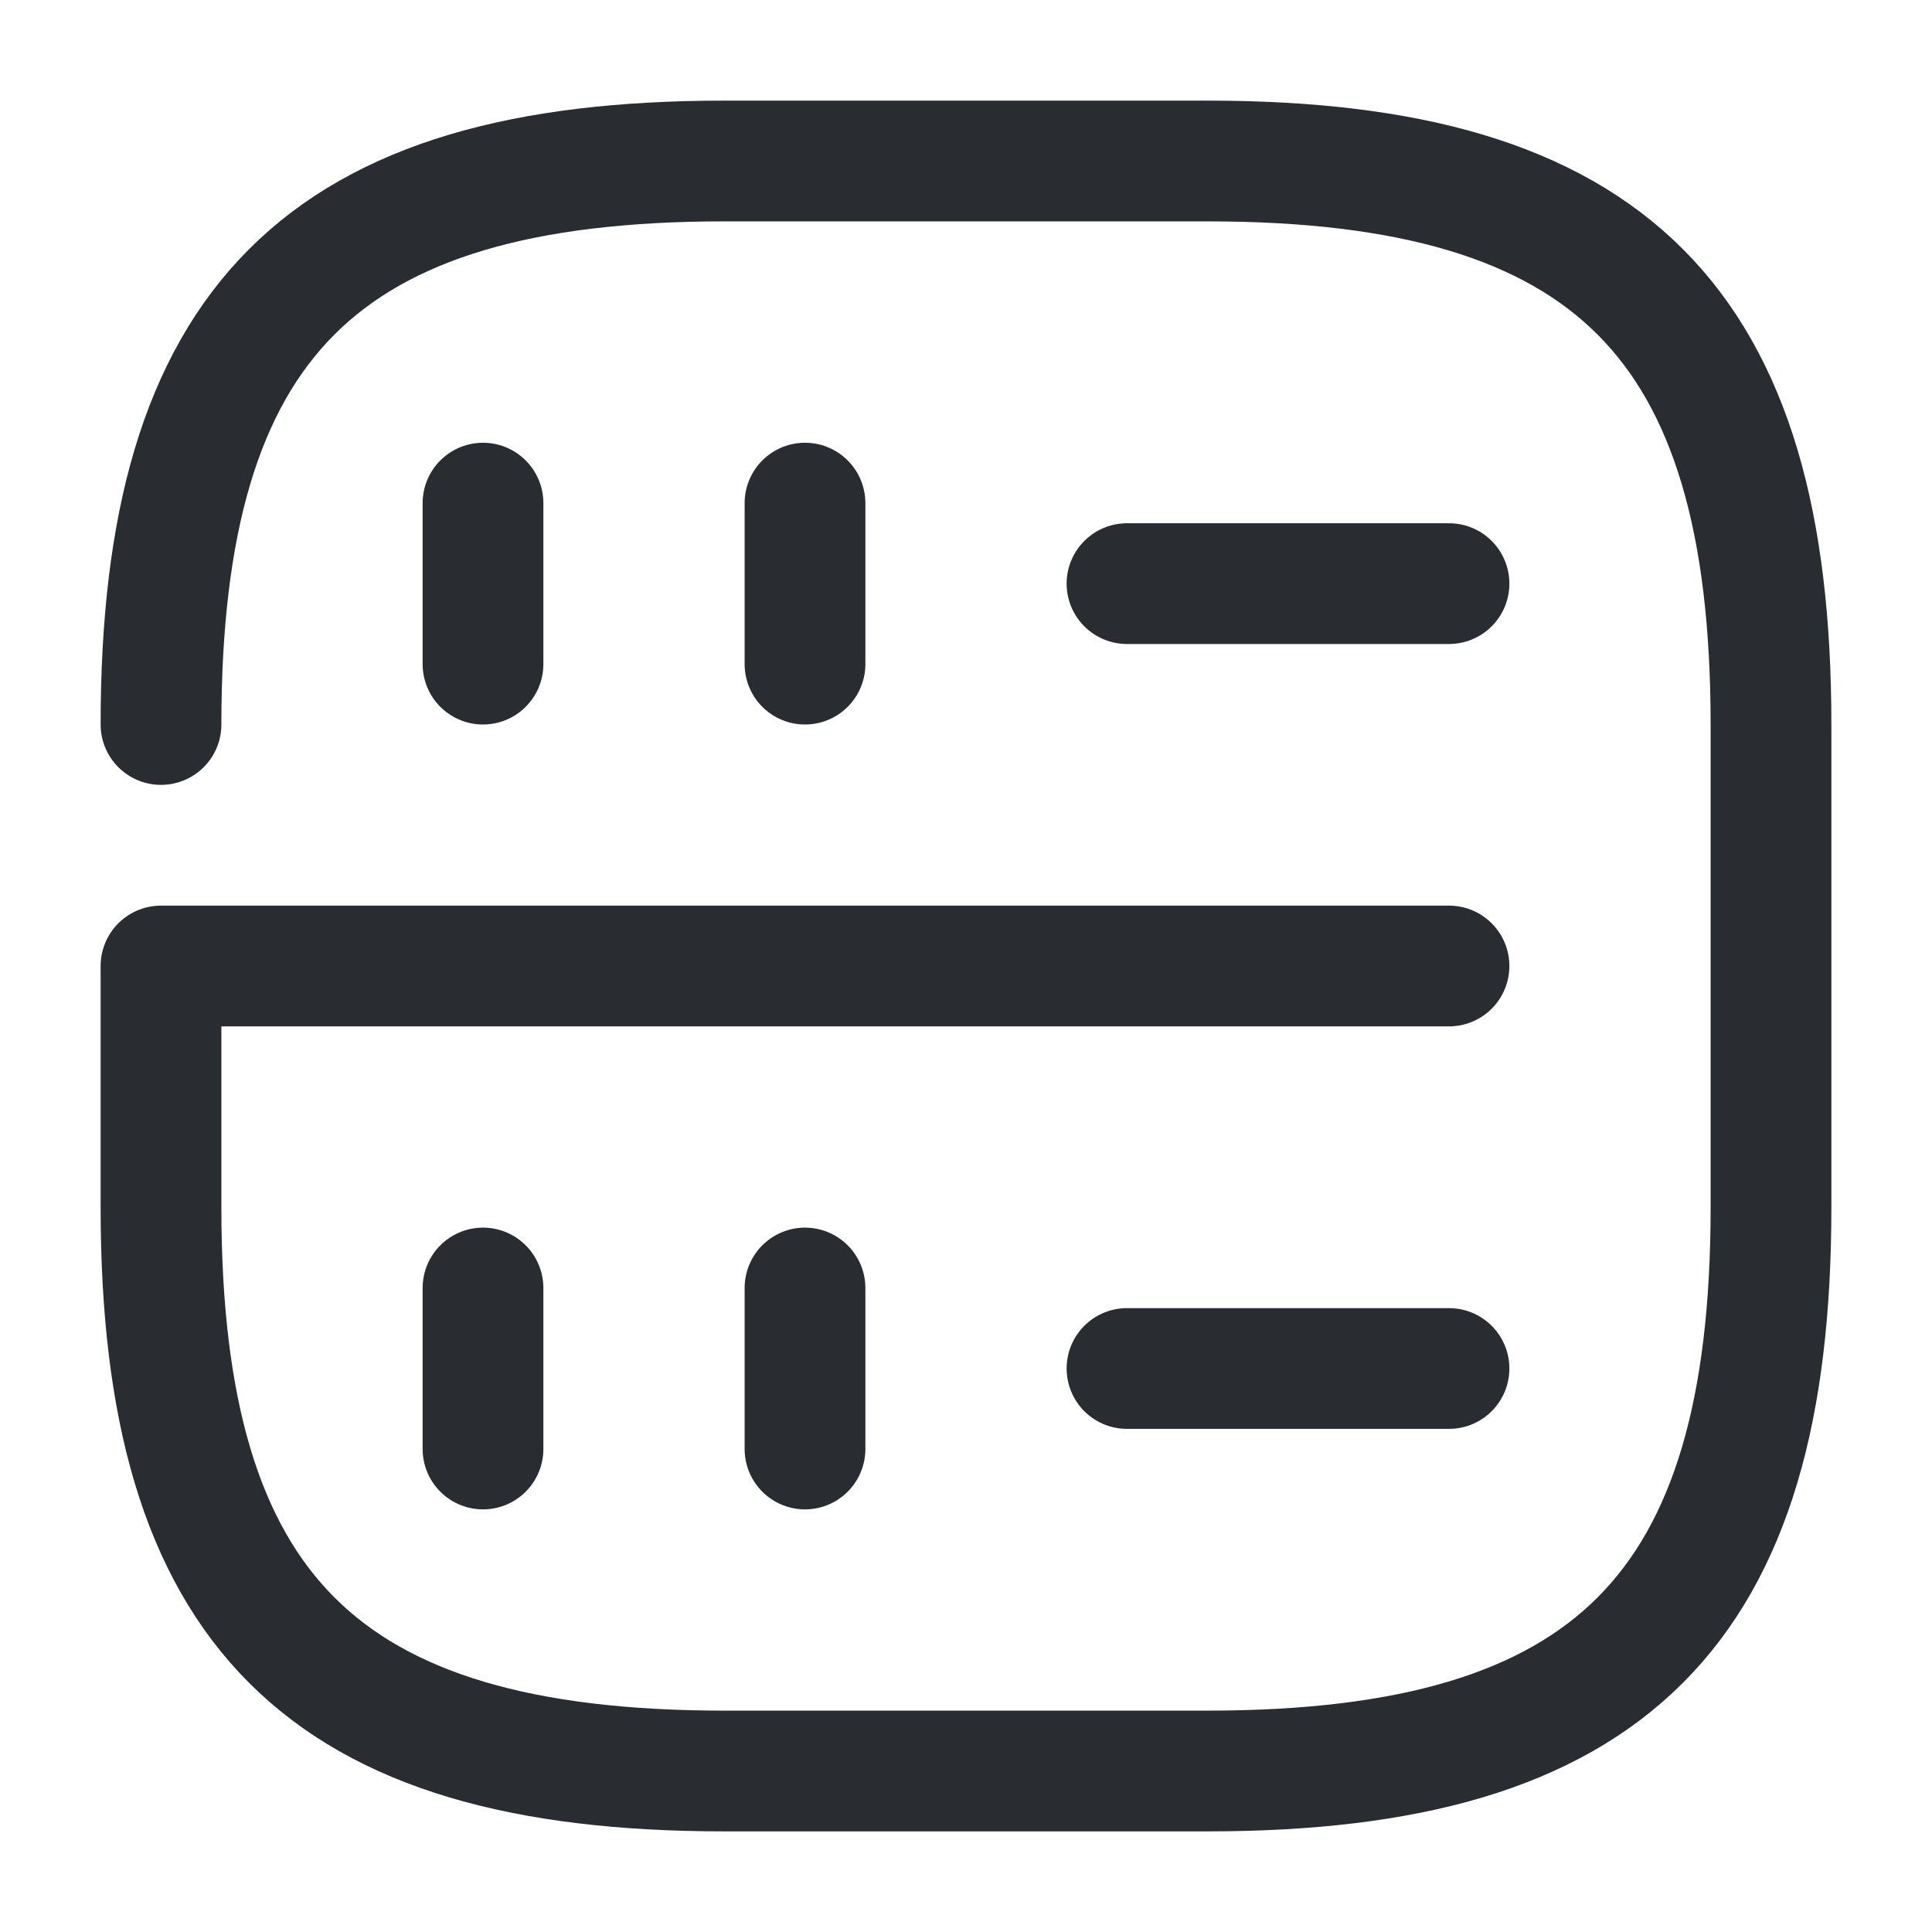
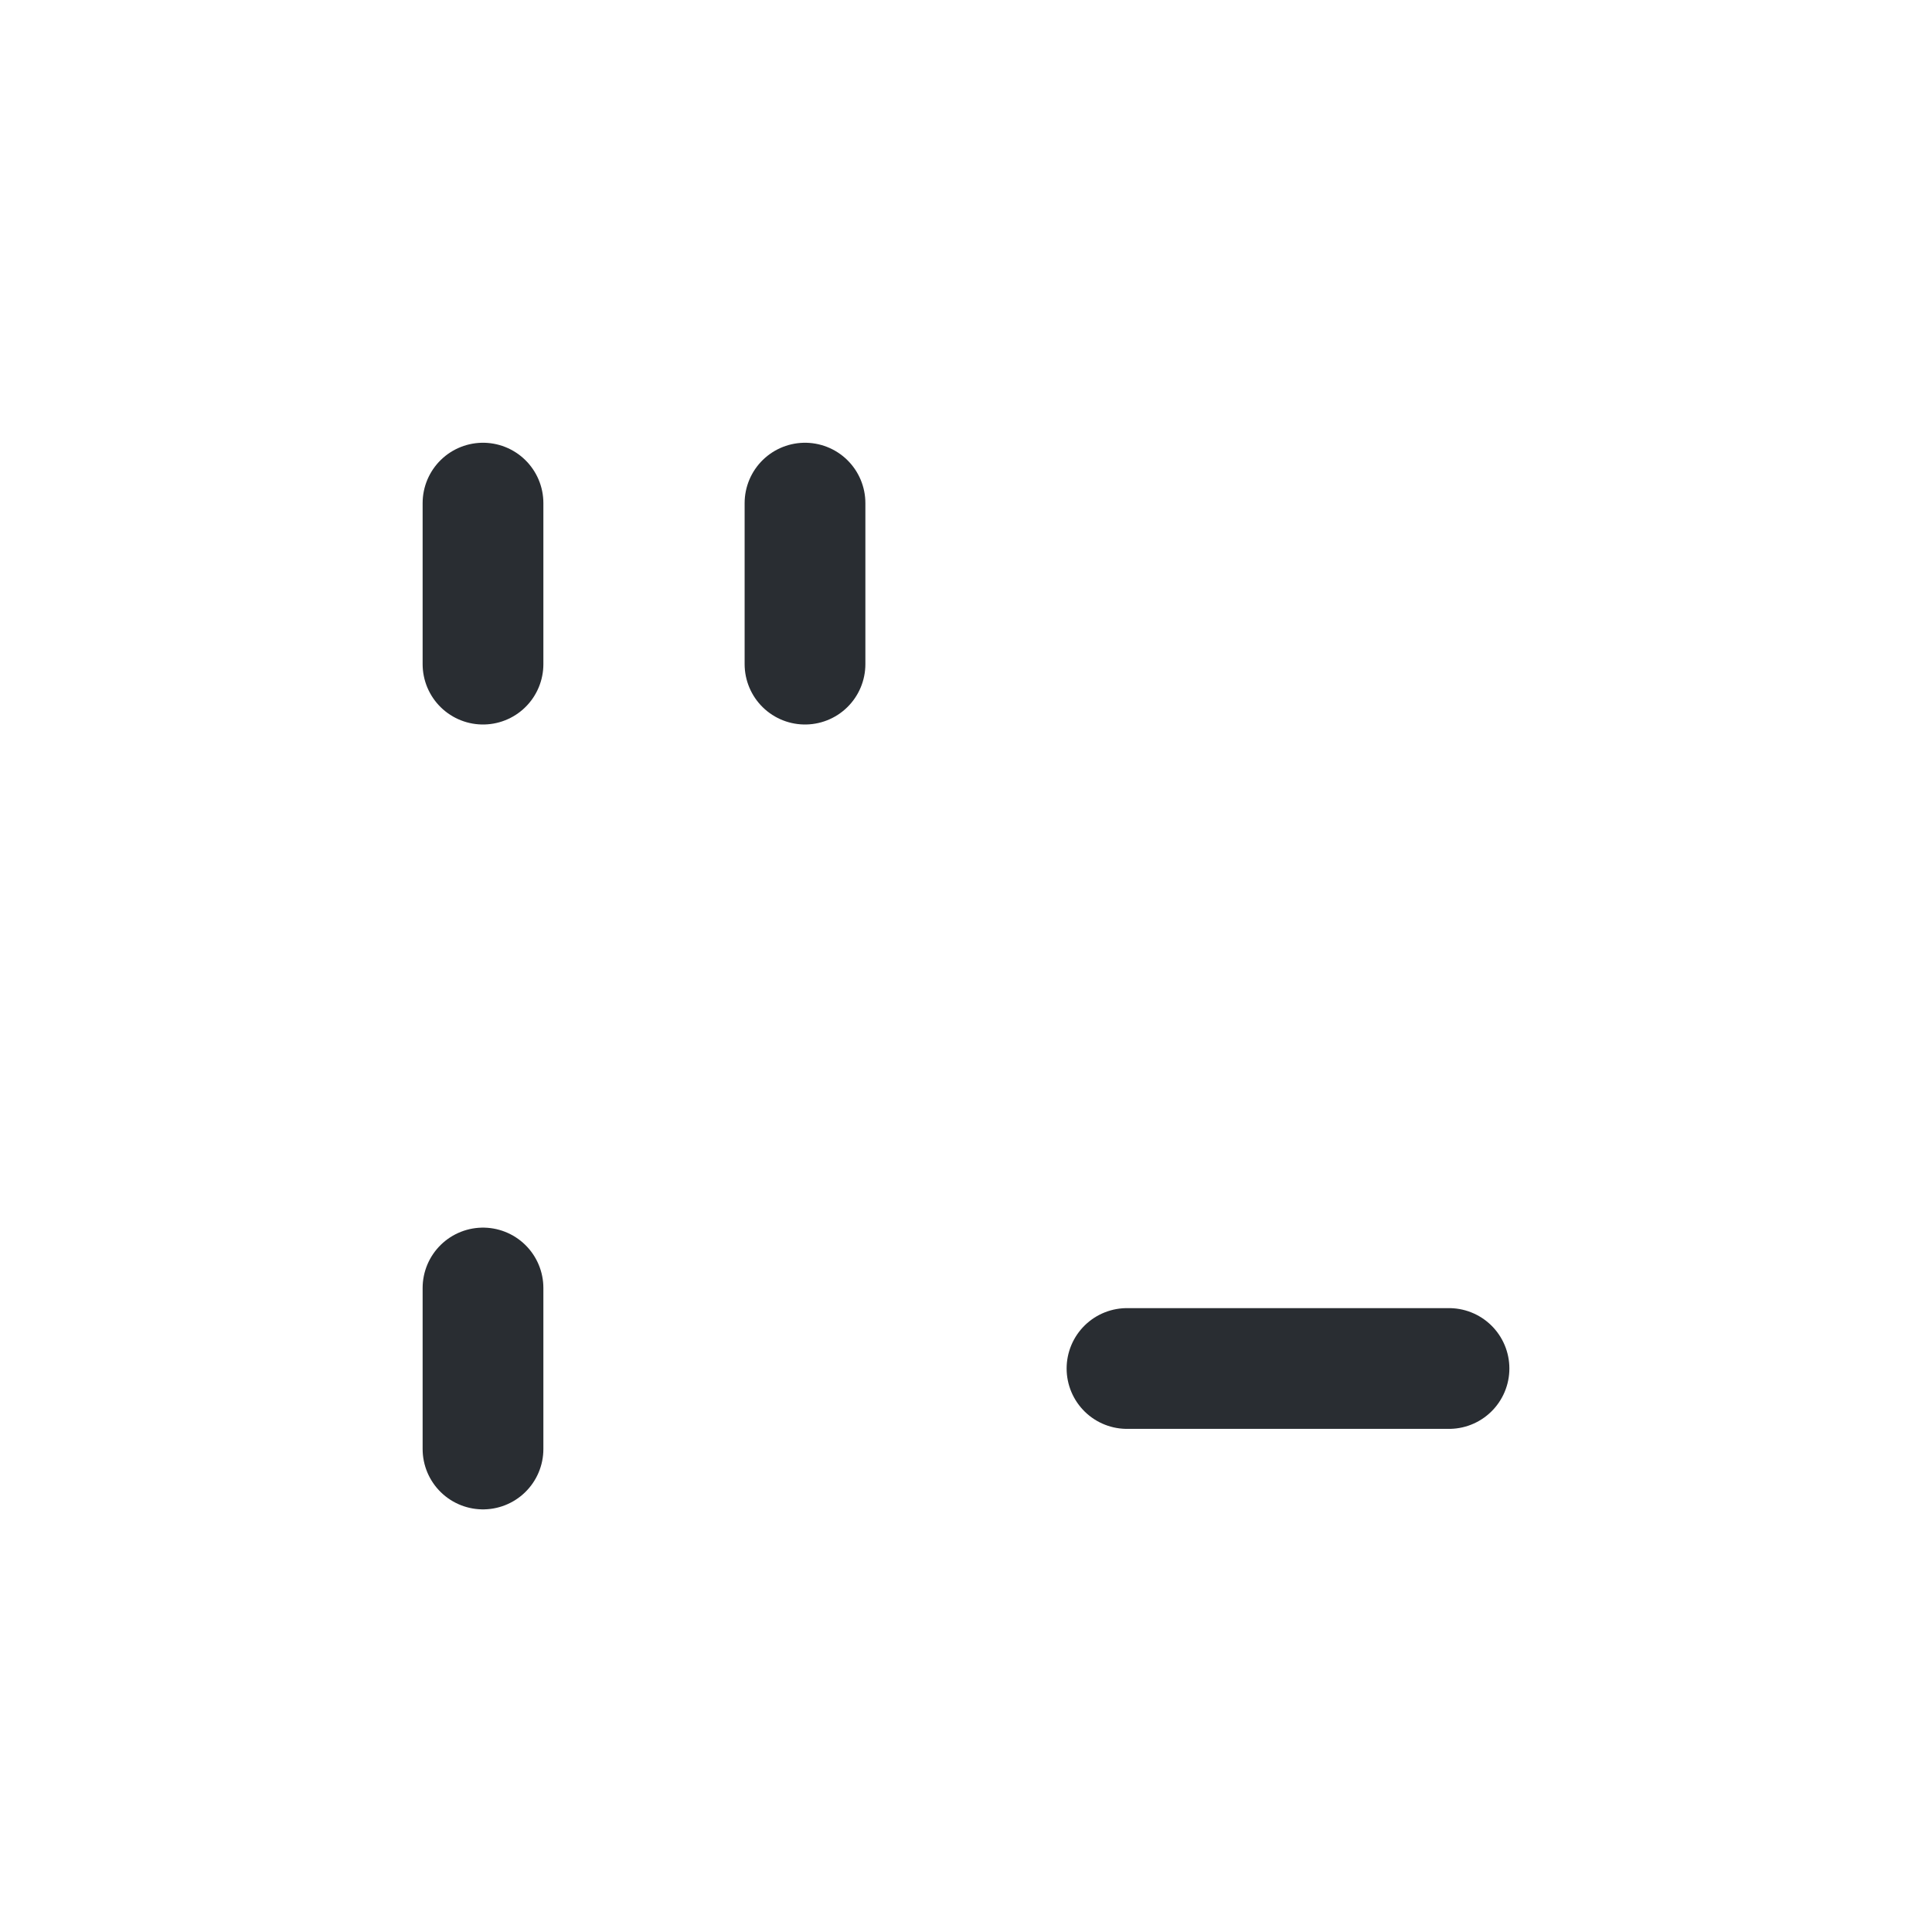
<svg xmlns="http://www.w3.org/2000/svg" width="24" height="24" viewBox="0 0 24 24" fill="none">
  <path d="M6 6.25V8.25" stroke="#292D32" stroke-width="1.5" stroke-linecap="round" stroke-linejoin="round" />
  <path d="M10 6.25V8.25" stroke="#292D32" stroke-width="1.5" stroke-linecap="round" stroke-linejoin="round" />
-   <path d="M2 9C2 4 4 2 9 2H15C20 2 22 4 22 9V15C22 20 20 22 15 22H9C4 22 2 20 2 15V12H18" stroke="#292D32" stroke-width="1.5" stroke-linecap="round" stroke-linejoin="round" />
  <path d="M6 16V18" stroke="#292D32" stroke-width="1.5" stroke-linecap="round" stroke-linejoin="round" />
-   <path d="M10 16V18" stroke="#292D32" stroke-width="1.5" stroke-linecap="round" stroke-linejoin="round" />
-   <path d="M14 7.25H18" stroke="#292D32" stroke-width="1.5" stroke-linecap="round" stroke-linejoin="round" />
  <path d="M14 17H18" stroke="#292D32" stroke-width="1.5" stroke-linecap="round" stroke-linejoin="round" />
</svg>